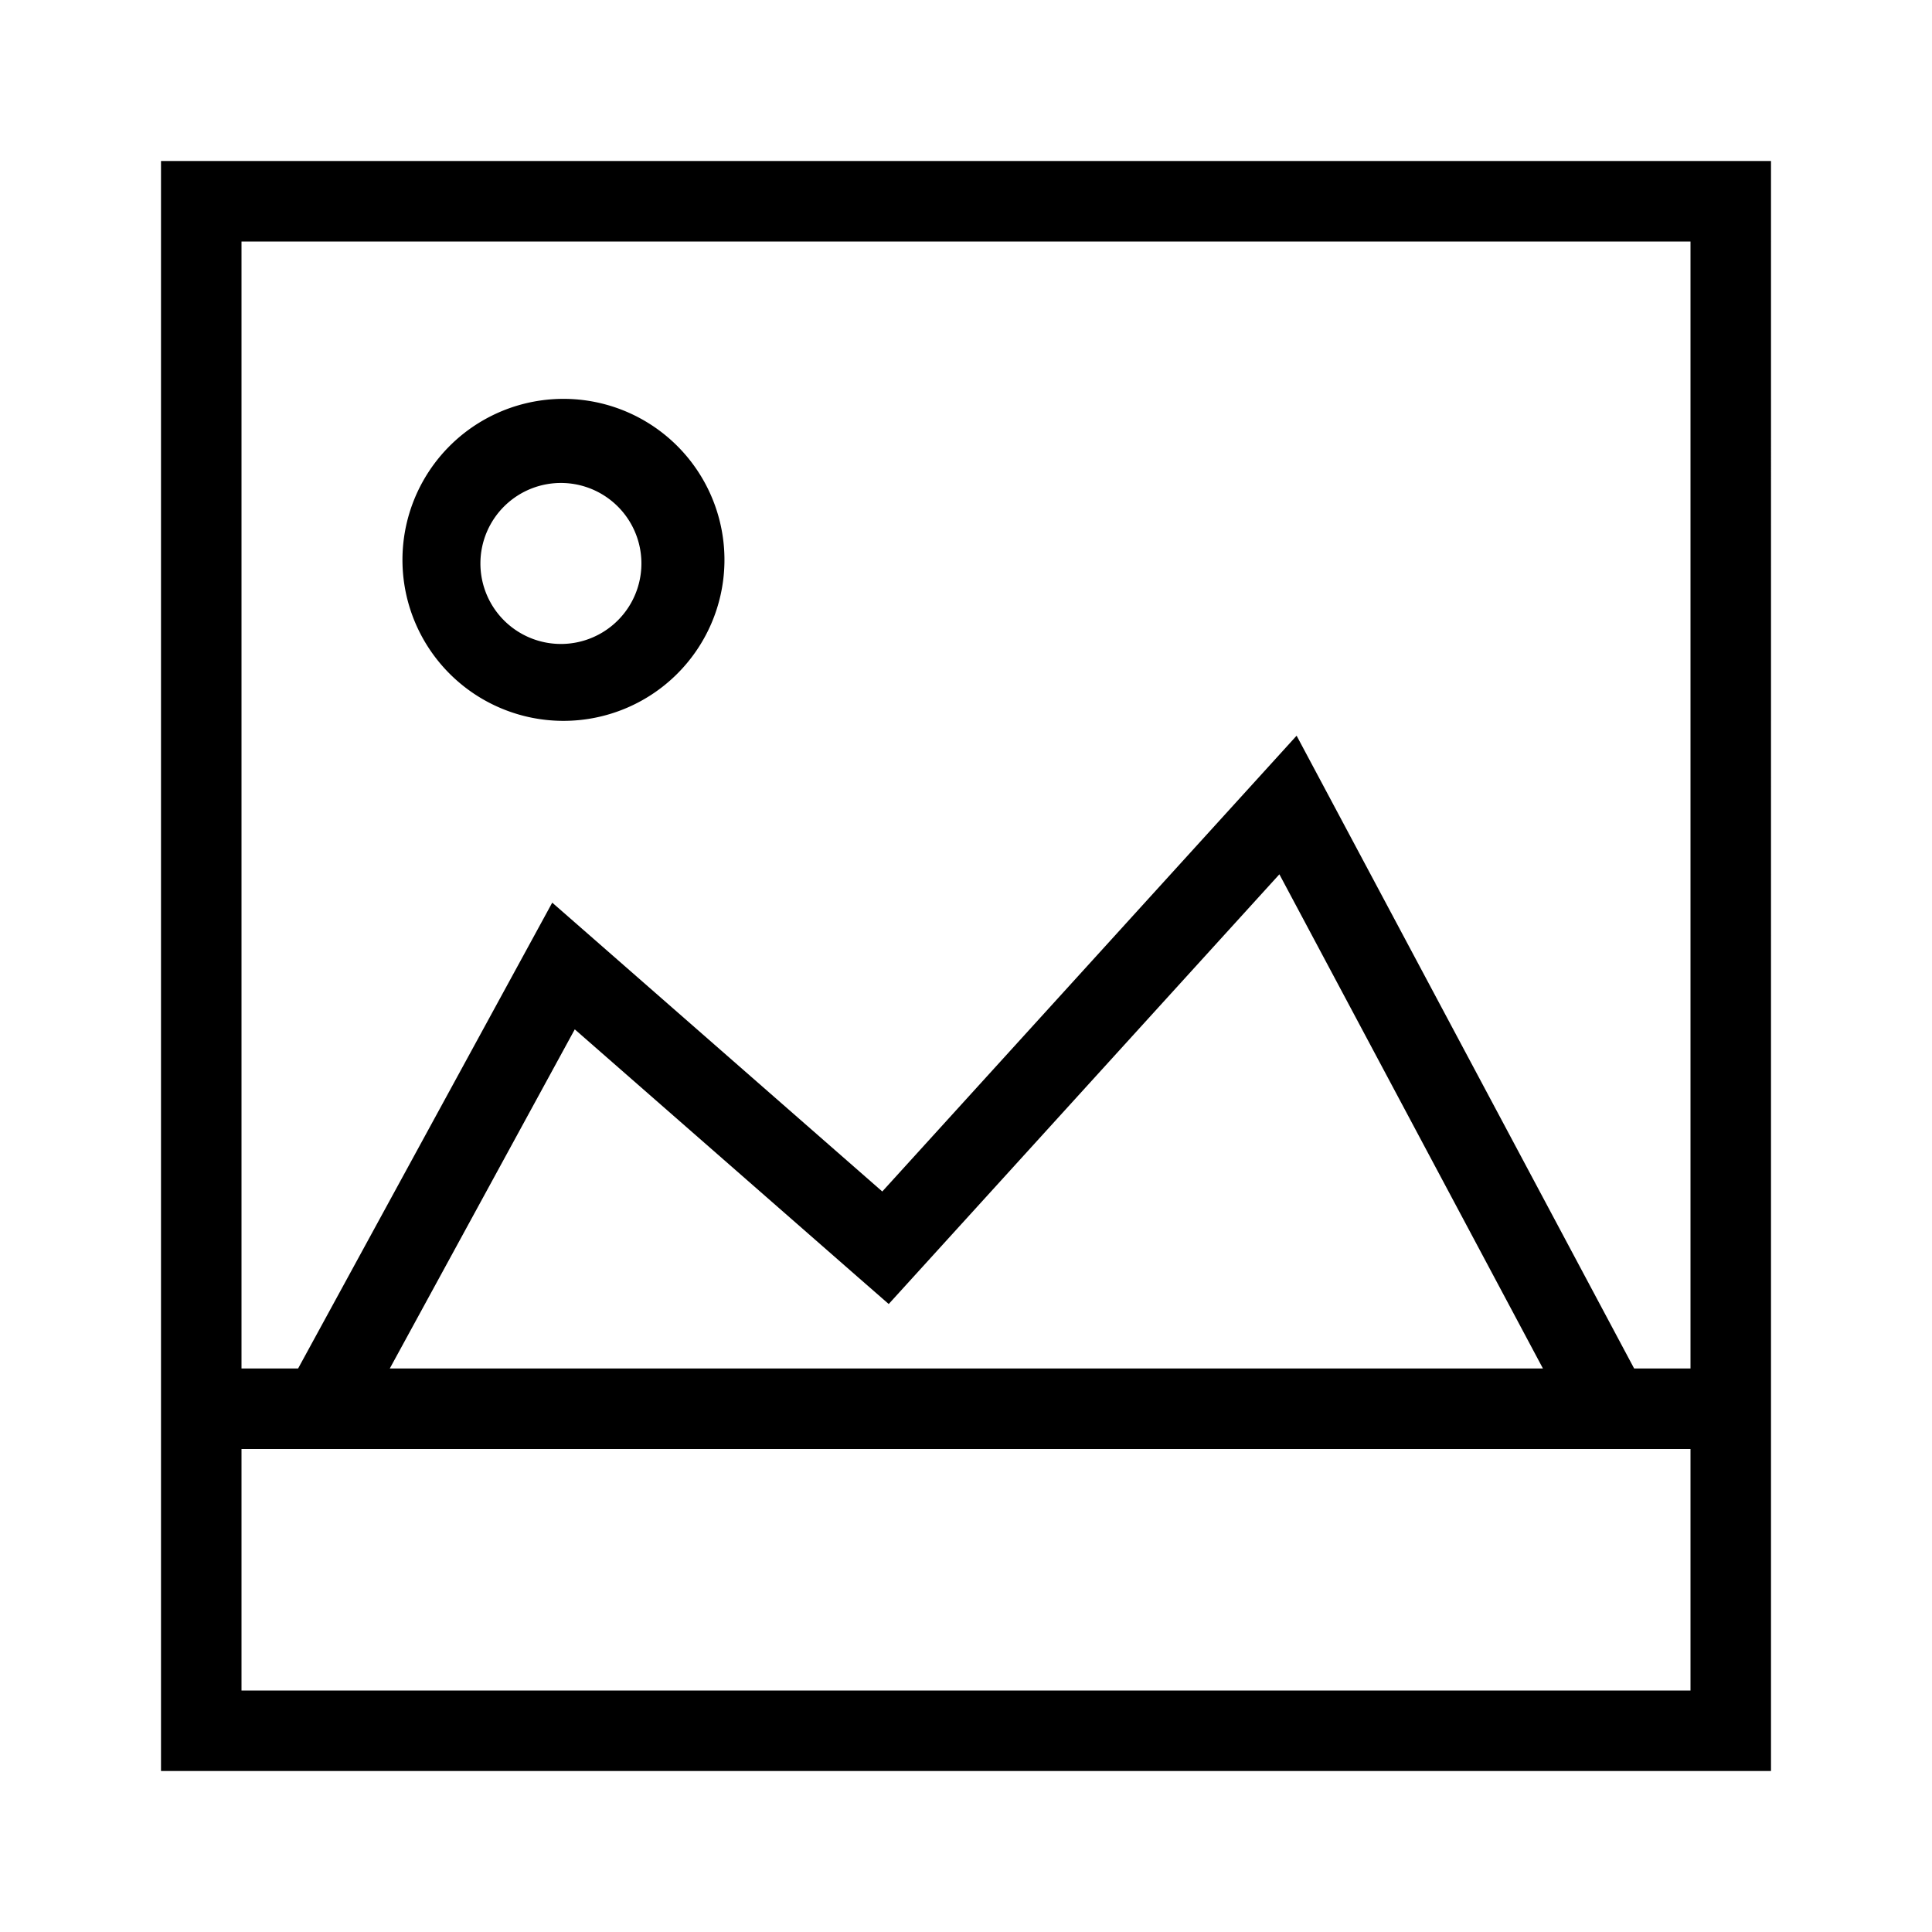
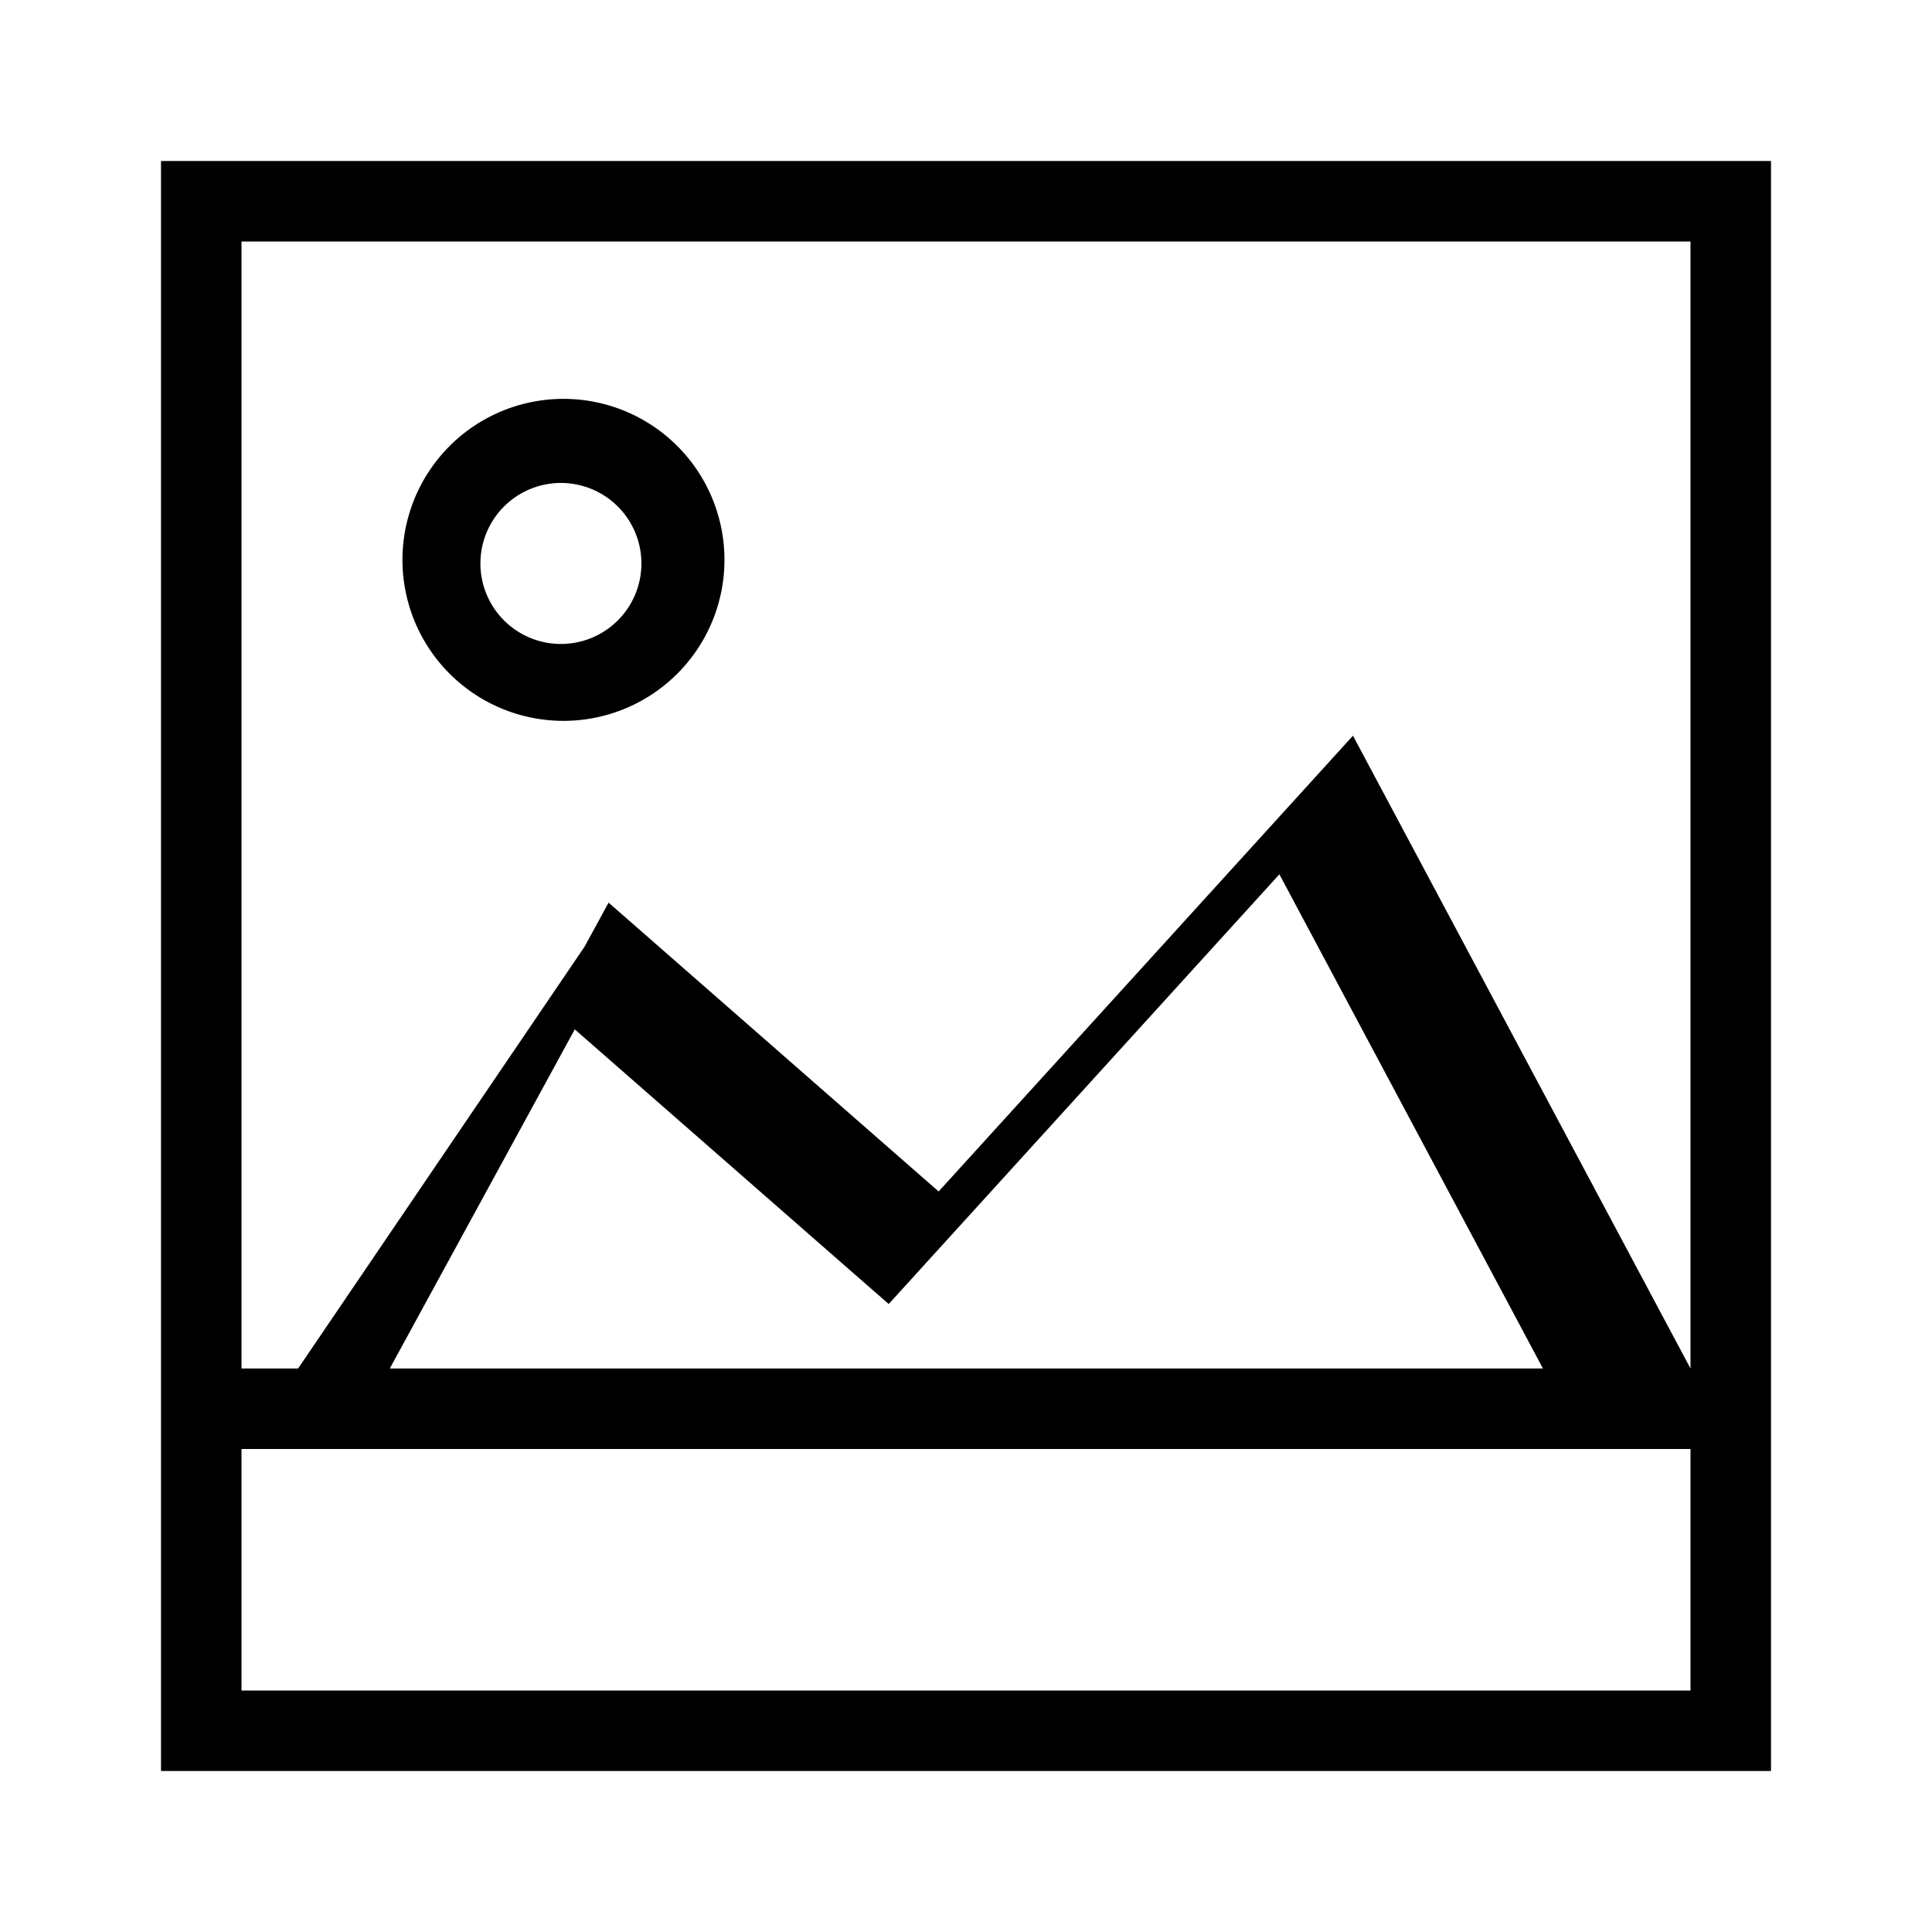
<svg xmlns="http://www.w3.org/2000/svg" width="24" height="24" viewBox="0 0 24 24" fill="none">
-   <path fill-rule="evenodd" clip-rule="evenodd" d="M2.5 2H2v20h20V2H2.5ZM3 17V3h18v14h-.7l-3.859-7.235-.334-.626-.477.525-4.67 5.137-3.63-3.177-.47-.411-.299.548L3.703 17H3Zm0 1v3h18v-3H3ZM7 6a1 1 0 1 0-.001 1.999A1 1 0 0 0 7 6ZM5 7a2 2 0 1 1 3.999-.001A2 2 0 0 1 5 7Zm14.167 10-3.274-6.139-4.523 4.975-.33.363-.37-.323-3.53-3.089L4.842 17h14.325Z" fill="#000" />
+   <path fill-rule="evenodd" clip-rule="evenodd" d="M2.5 2H2v20h20V2H2.5ZM3 17V3h18v14l-3.859-7.235-.334-.626-.477.525-4.67 5.137-3.63-3.177-.47-.411-.299.548L3.703 17H3Zm0 1v3h18v-3H3ZM7 6a1 1 0 1 0-.001 1.999A1 1 0 0 0 7 6ZM5 7a2 2 0 1 1 3.999-.001A2 2 0 0 1 5 7Zm14.167 10-3.274-6.139-4.523 4.975-.33.363-.37-.323-3.53-3.089L4.842 17h14.325Z" fill="#000" />
</svg>